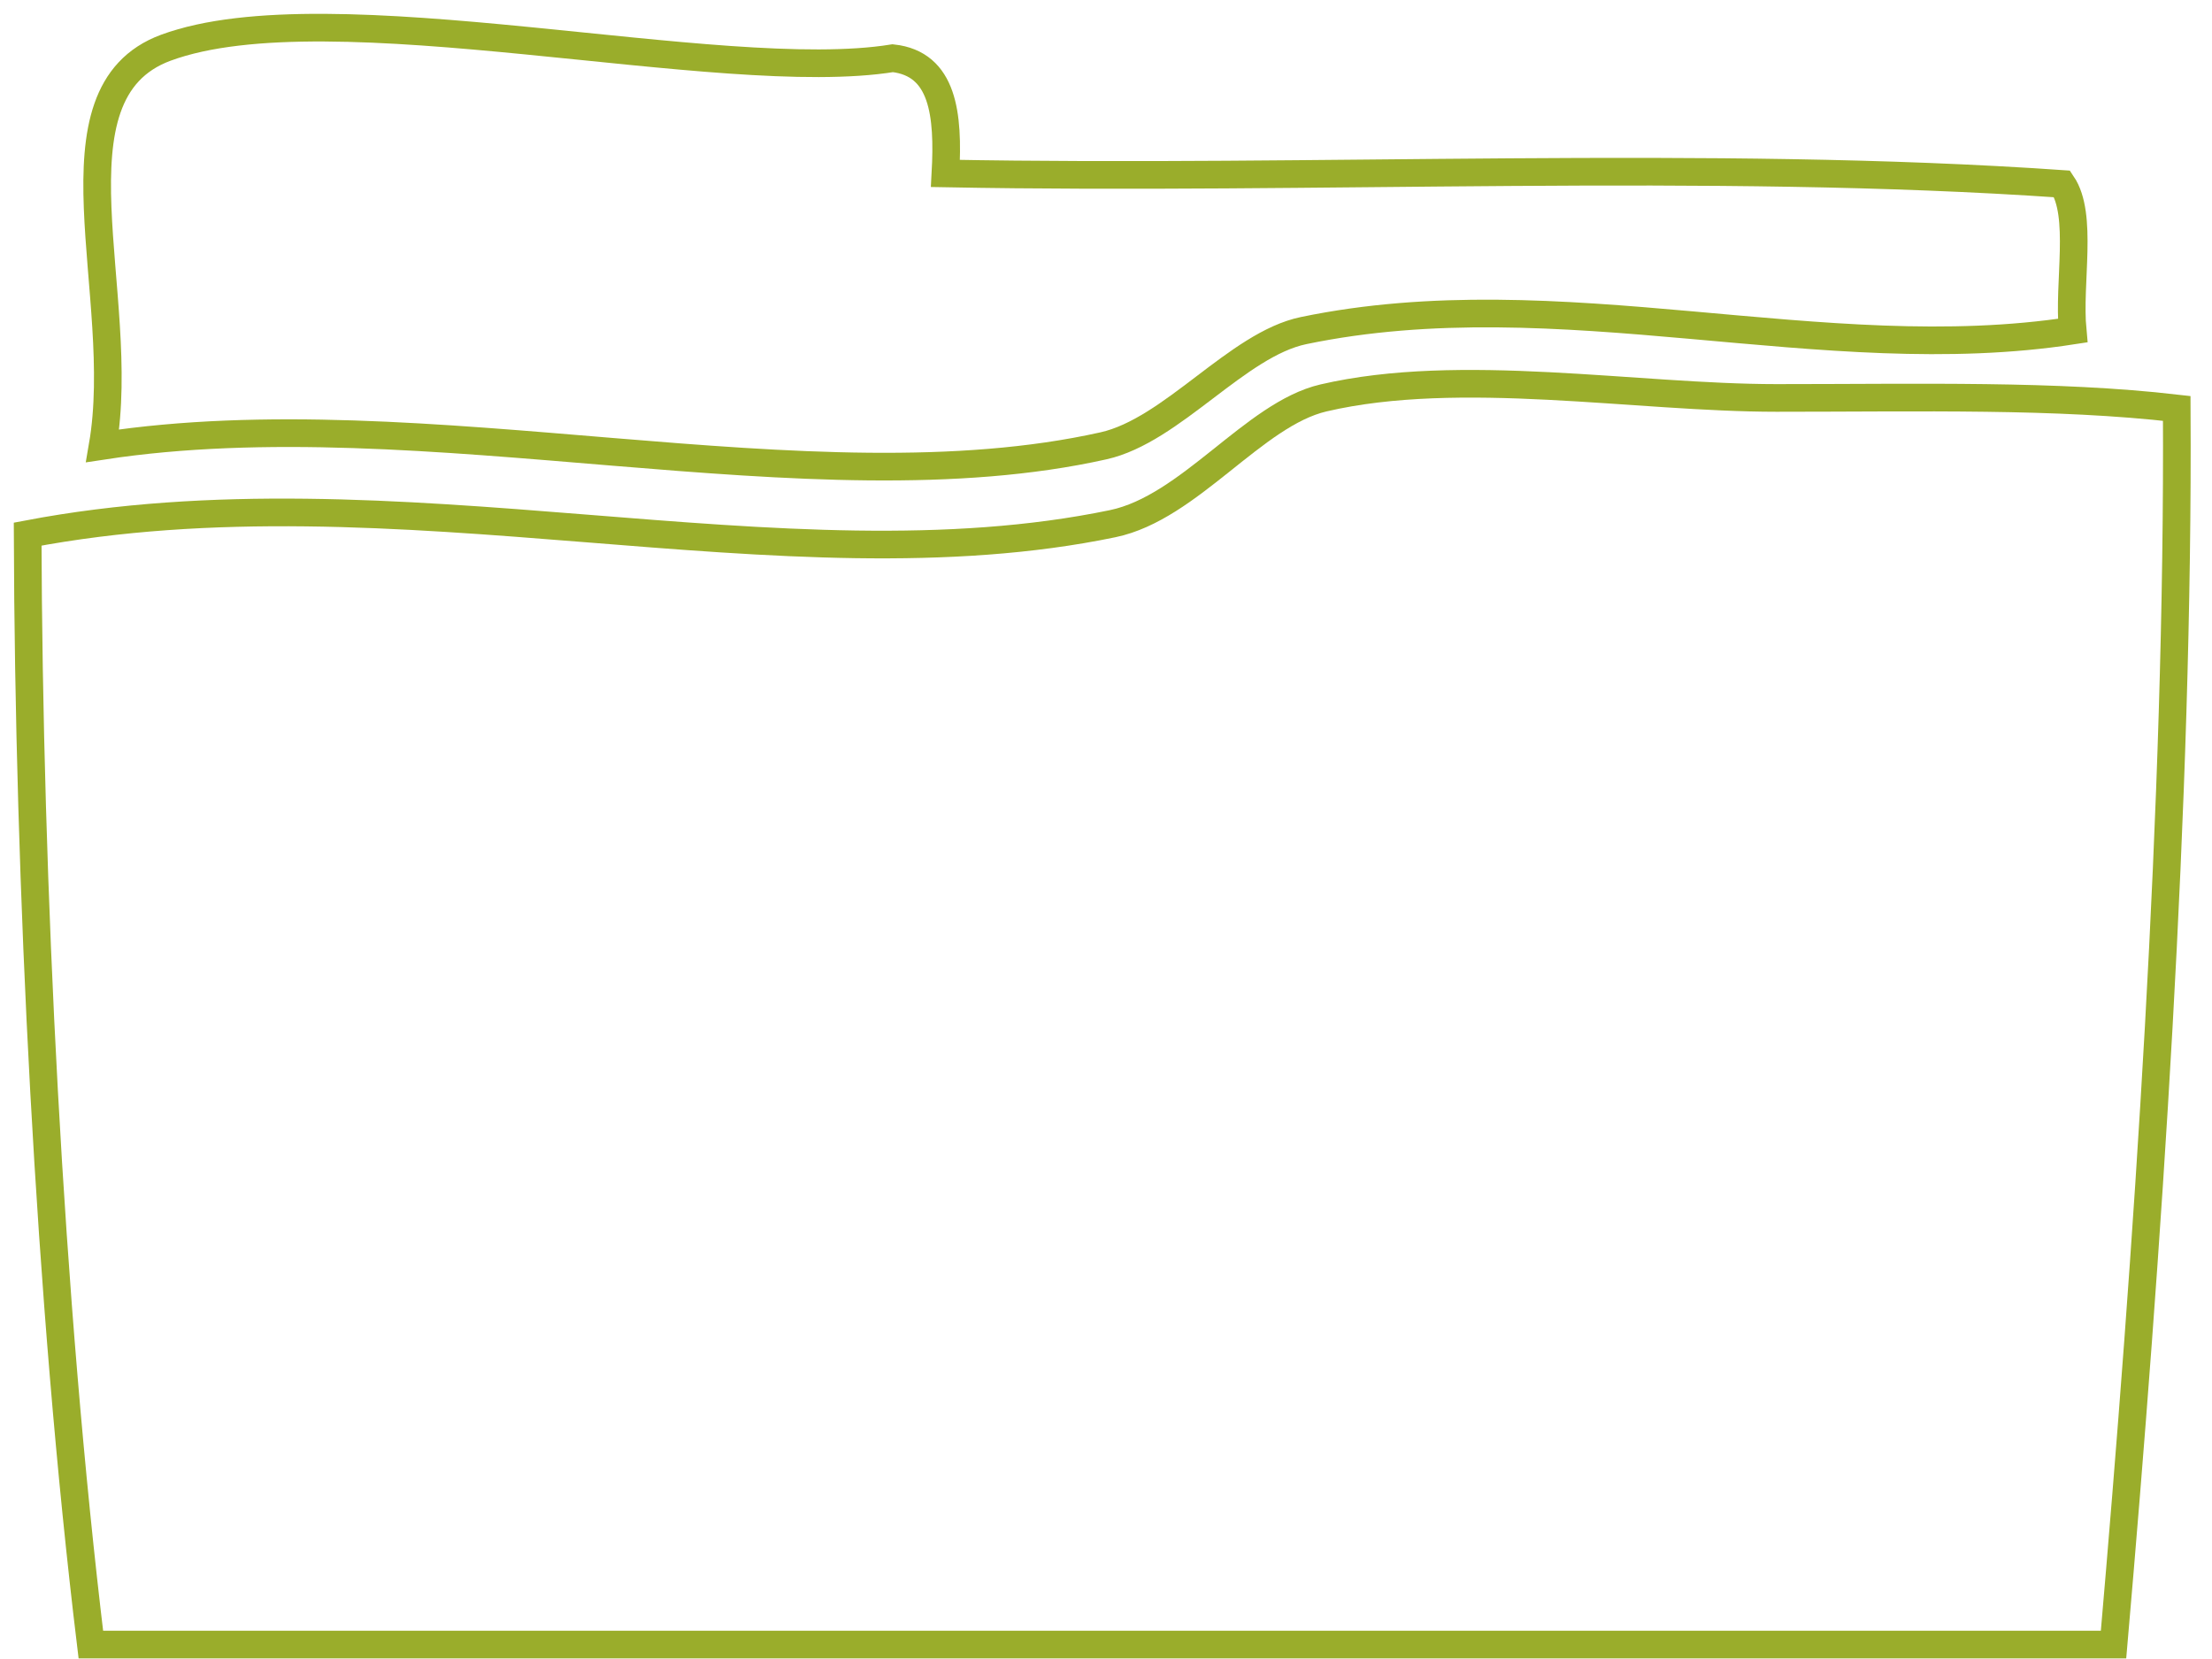
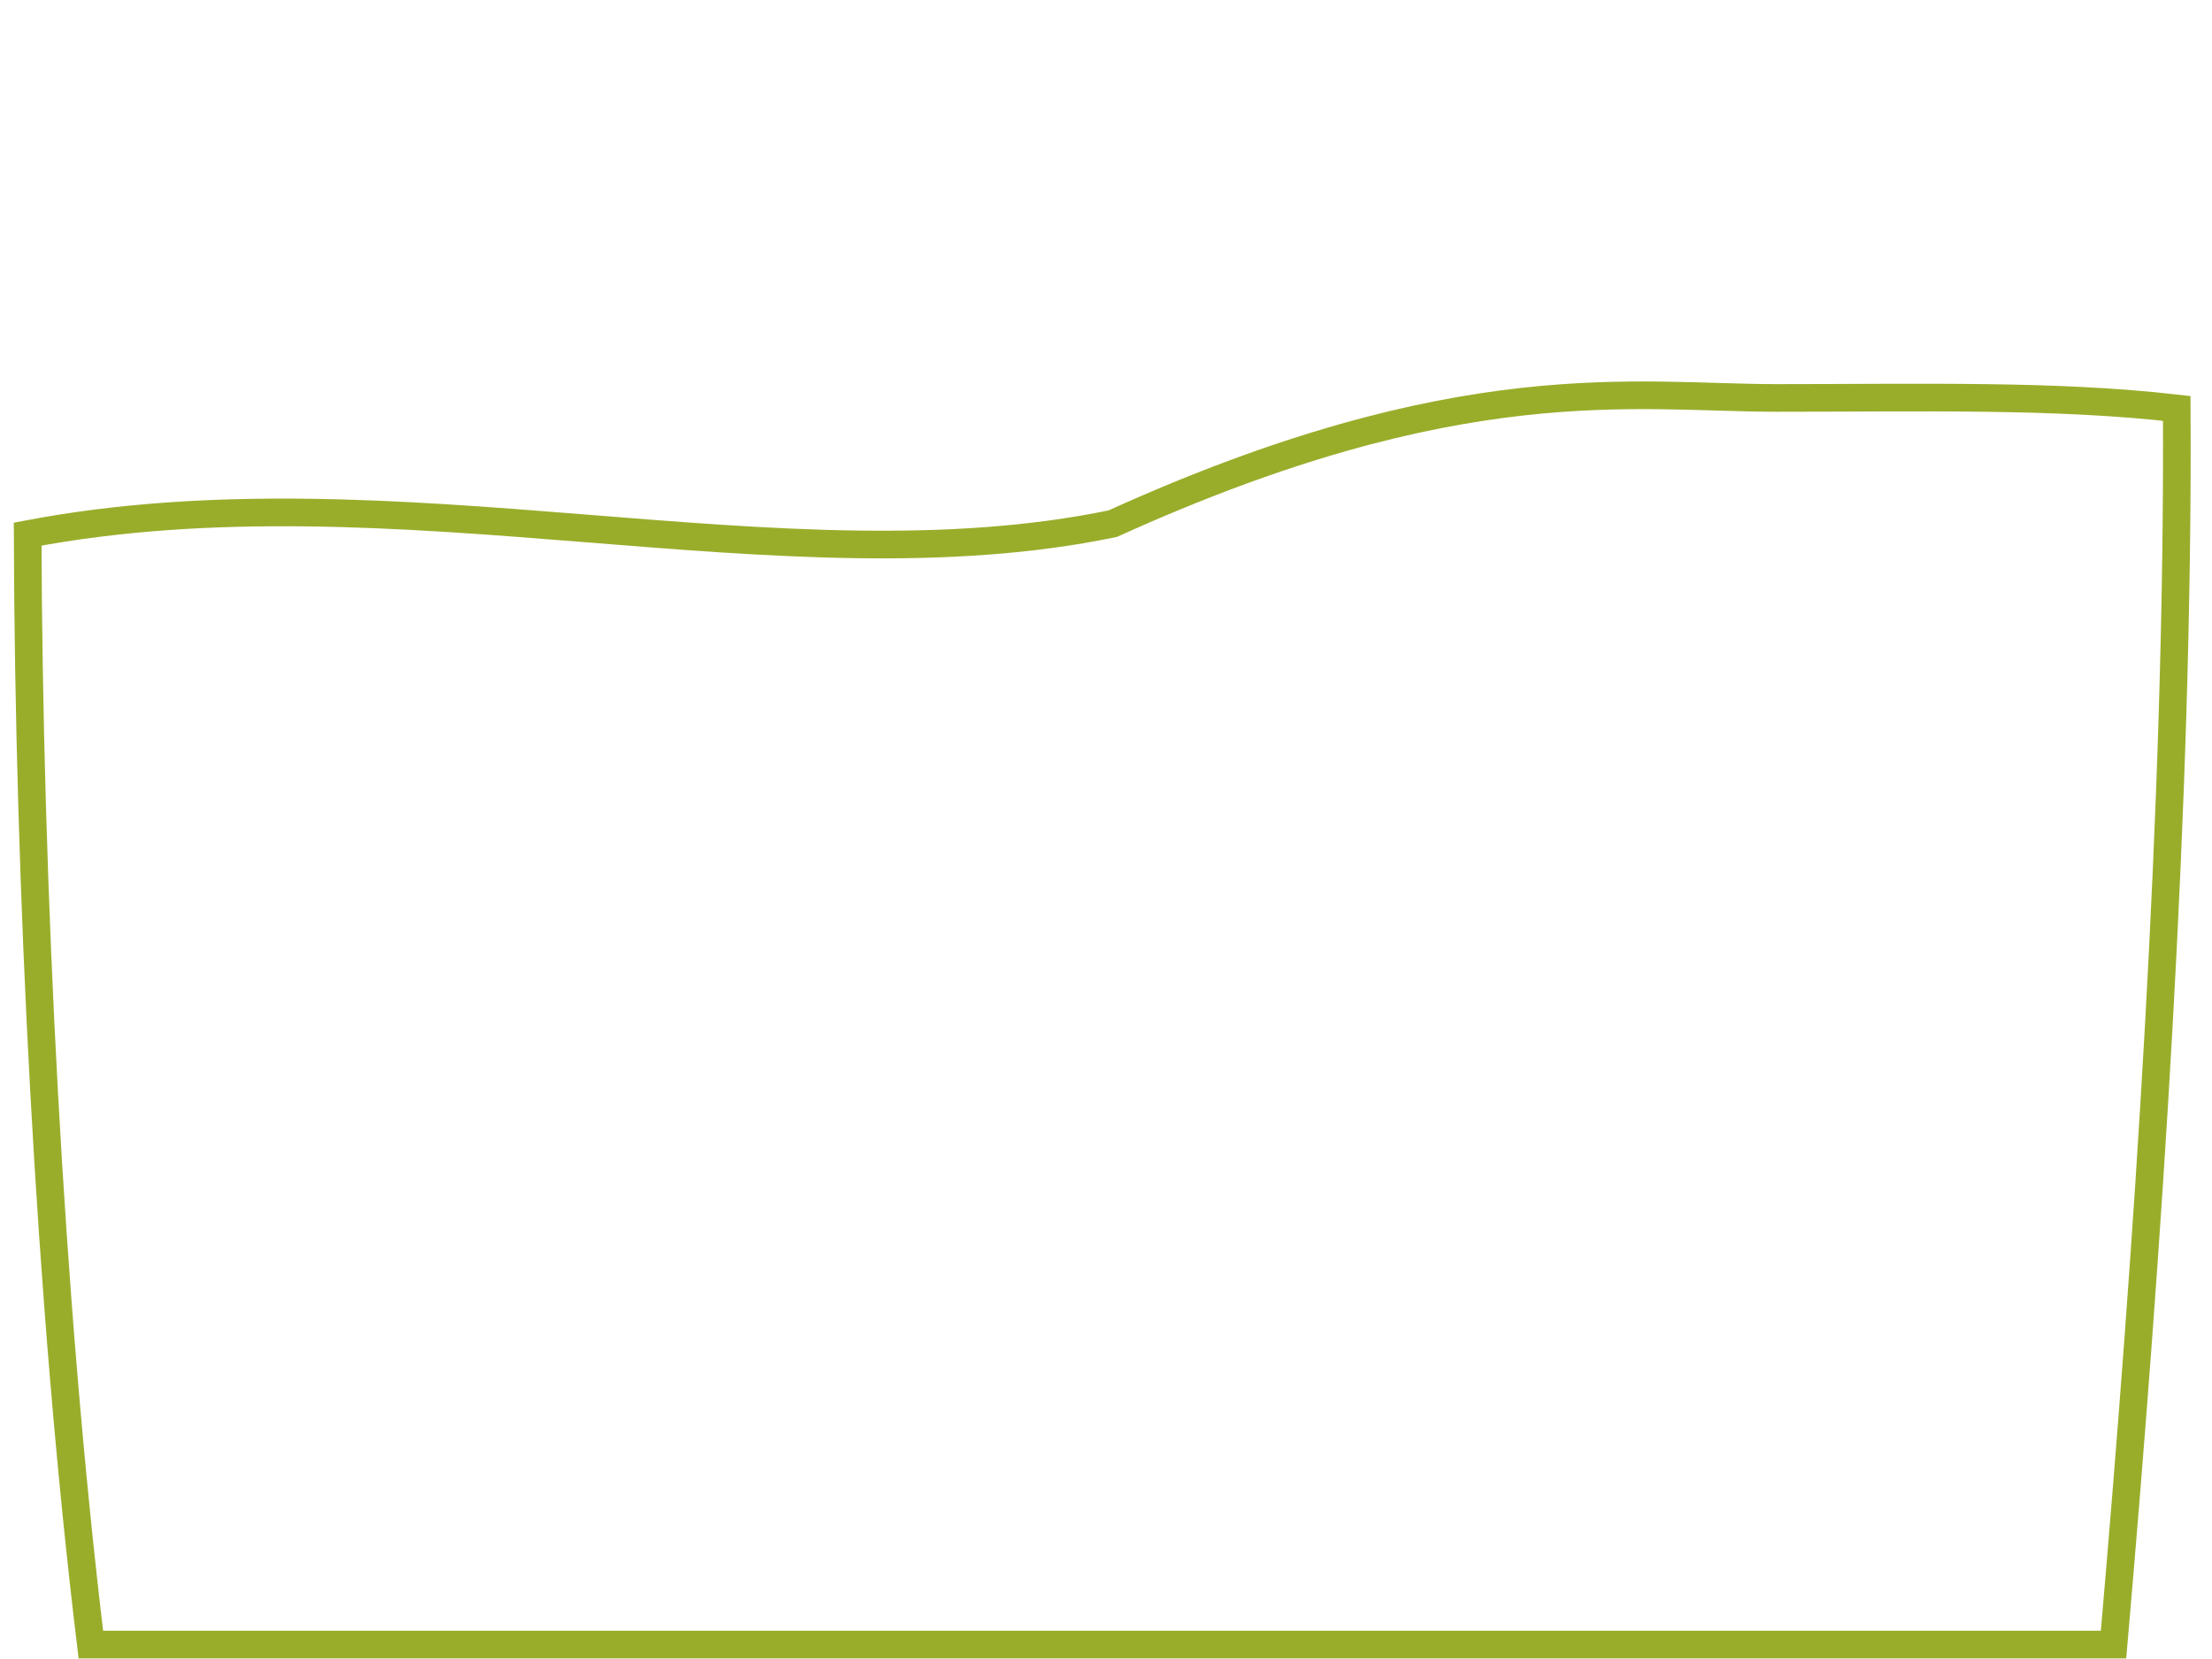
<svg xmlns="http://www.w3.org/2000/svg" width="80px" height="60px" viewBox="0 0 80 60" version="1.1">
  <title>Group</title>
  <desc>Created with Sketch.</desc>
  <defs />
  <g id="Page-1" stroke="none" stroke-width="1" fill="none" fill-rule="evenodd">
    <g id="Group" transform="translate(1, 1)" stroke="#9AAD2B">
-       <path d="M33.193,5.273 C46.53,5.523 60.877,4.77 73.58,5.652 C74.346,6.784 73.795,9.226 73.96,10.956 C64.942,12.35 55.418,9.03 46.147,10.956 C43.744,11.455 41.397,14.568 38.908,15.124 C28.3,17.495 14.375,13.343 2.712,15.124 C3.651,9.693 0.527,2.377 4.998,0.726 C10.946,-1.469 25.058,2.111 31.288,1.105 C33.117,1.306 33.31,3.135 33.193,5.273 Z" id="Shape" />
-       <path d="M75.439,58.479 L2.286,58.479 C0.784,46.077 0.038,30.914 0,18.317 C13.324,15.783 27.31,20.417 39.244,17.939 C42.025,17.361 44.344,13.979 46.864,13.392 C51.811,12.239 58.164,13.392 63.247,13.392 C68.505,13.392 73.35,13.267 77.725,13.771 C77.803,28.006 76.671,44.29 75.439,58.479 Z" id="Shape" />
+       <path d="M75.439,58.479 L2.286,58.479 C0.784,46.077 0.038,30.914 0,18.317 C13.324,15.783 27.31,20.417 39.244,17.939 C51.811,12.239 58.164,13.392 63.247,13.392 C68.505,13.392 73.35,13.267 77.725,13.771 C77.803,28.006 76.671,44.29 75.439,58.479 Z" id="Shape" />
    </g>
  </g>
</svg>